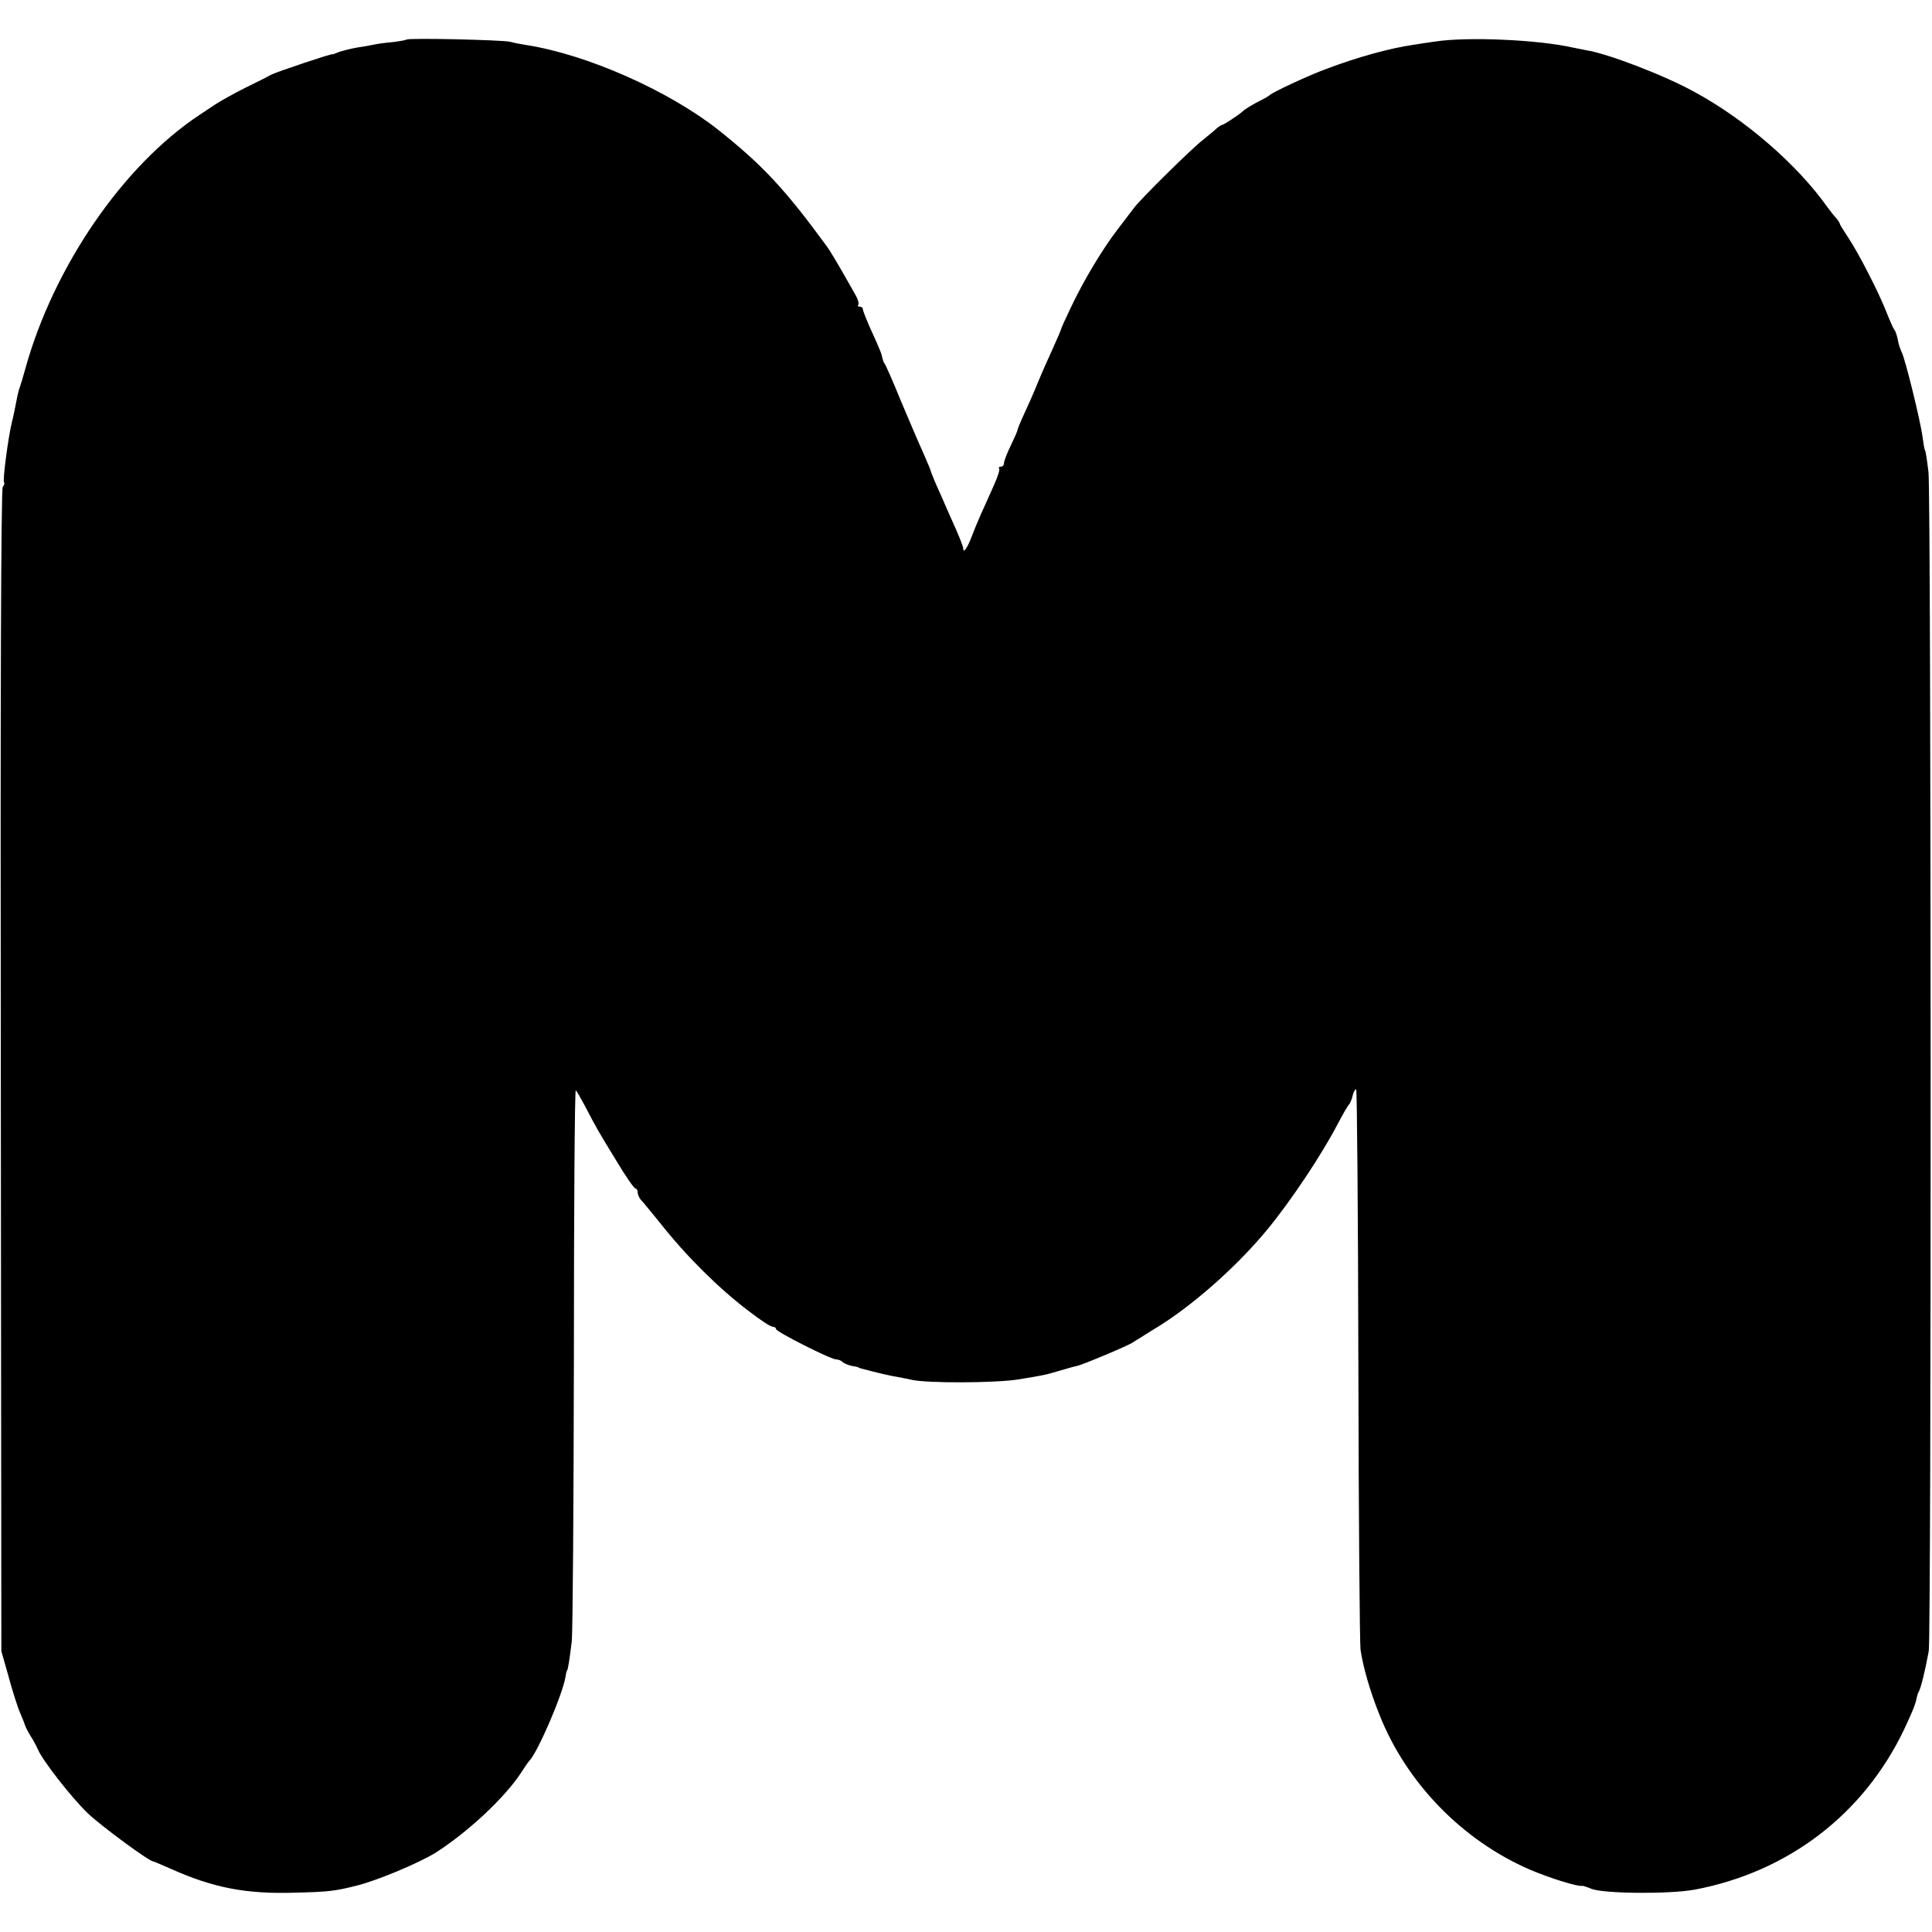
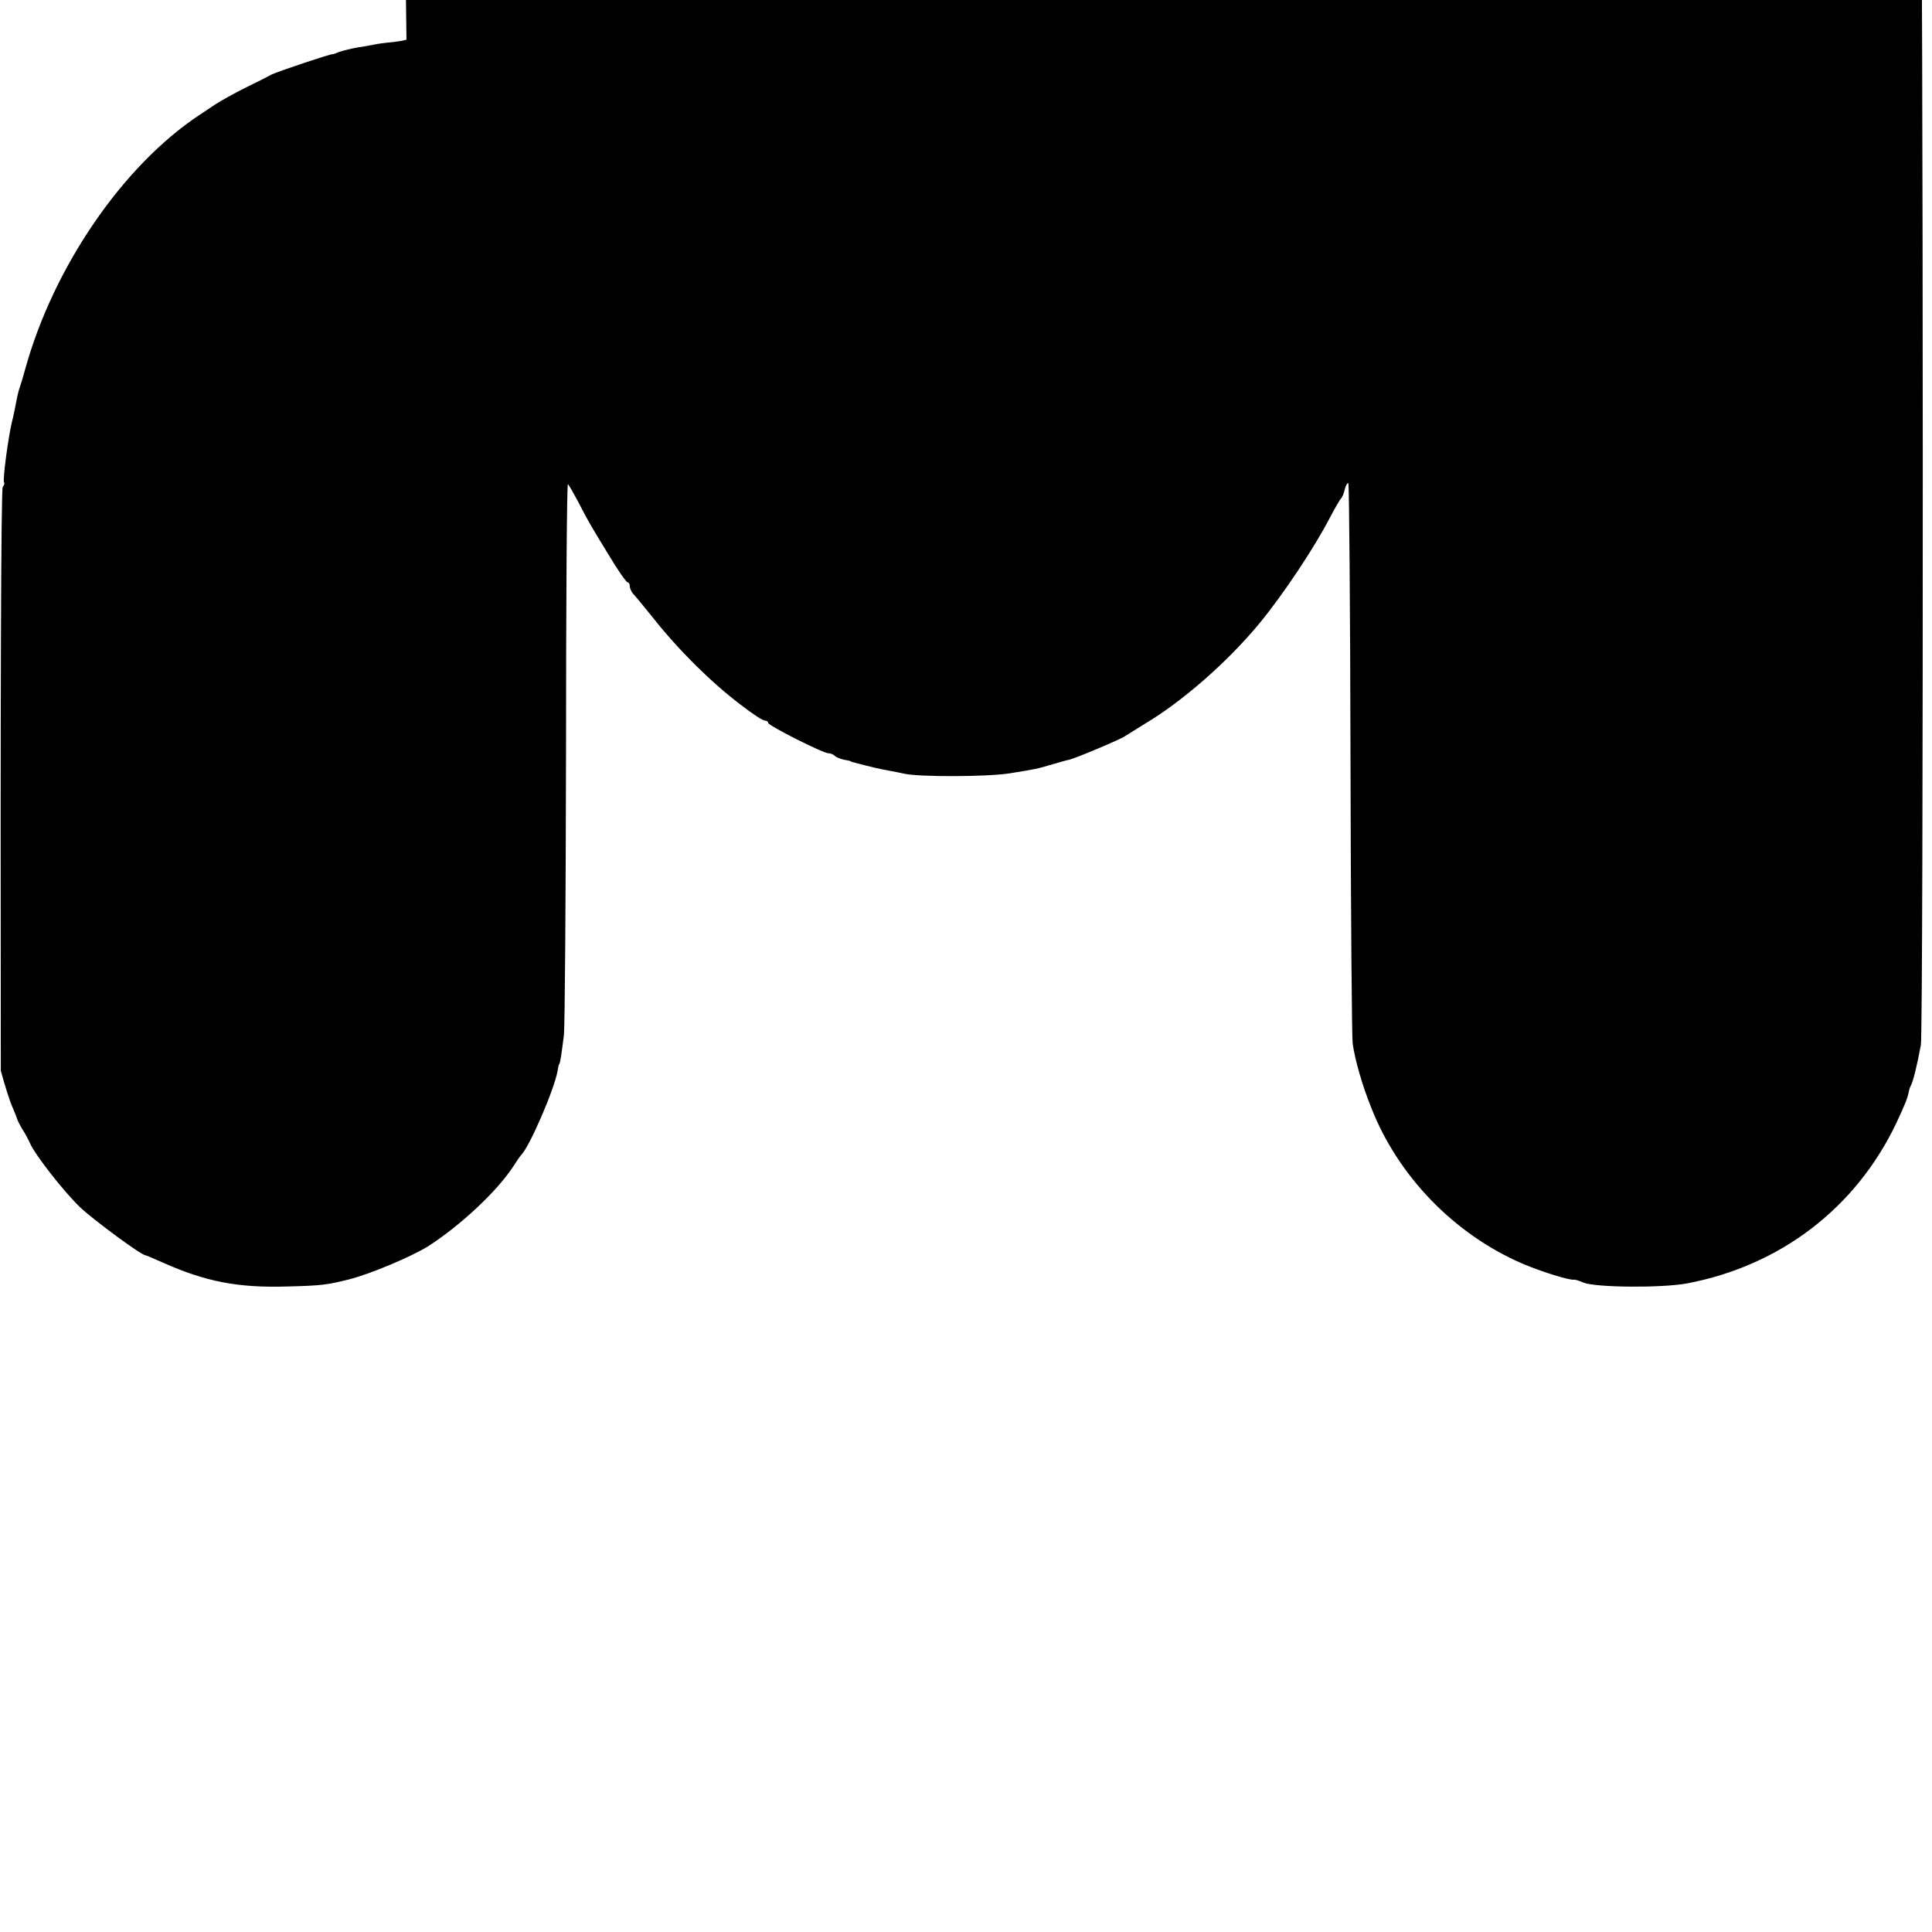
<svg xmlns="http://www.w3.org/2000/svg" version="1.0" width="712pt" height="712pt" viewBox="0 0 712 712" preserveAspectRatio="xMidYMid meet">
  <g transform="translate(0,712) scale(0.1,-0.1)" fill="#000000" stroke="none">
-     <path d="M1498 6974 c-3 -2 -25 -6 -49 -9 -24 -2 -55 -6 -69 -9 -13 -3 -42 -8 -63 -11 -22 -4 -51 -11 -66 -16 -14 -6 -26 -10 -26 -9 0 4 -200 -63 -225 -75 -14 -8 -58 -30 -97 -49 -40 -20 -90 -48 -110 -61 -21 -14 -46 -31 -57 -38 -283 -187 -539 -561 -643 -937 -8 -30 -18 -62 -21 -70 -3 -8 -6 -22 -8 -30 -5 -28 -17 -85 -20 -95 -14 -58 -35 -217 -29 -223 3 -3 0 -10 -5 -17 -6 -8 -9 -762 -7 -2151 l2 -2139 27 -95 c14 -52 33 -112 42 -132 9 -21 17 -41 18 -45 1 -5 9 -21 19 -38 11 -16 23 -40 29 -53 19 -43 123 -176 184 -235 51 -48 226 -177 241 -177 2 0 30 -12 62 -26 158 -71 279 -95 463 -89 123 3 145 6 225 26 79 20 228 83 290 121 119 76 254 202 314 293 14 22 28 42 31 45 30 29 122 241 134 310 2 14 5 25 6 25 3 0 9 40 17 105 4 36 7 509 8 1052 0 543 3 984 7 980 4 -4 20 -32 36 -62 41 -79 44 -84 113 -197 34 -57 66 -103 71 -103 4 0 8 -6 8 -14 0 -8 6 -21 12 -28 7 -7 40 -47 73 -88 95 -120 213 -237 322 -320 51 -39 83 -60 93 -60 5 0 10 -4 10 -8 0 -10 202 -112 222 -112 8 0 18 -4 24 -10 5 -5 21 -11 34 -14 14 -2 25 -5 25 -6 0 -1 7 -3 15 -5 53 -14 99 -25 125 -29 17 -3 41 -8 55 -11 54 -13 308 -12 390 1 98 16 100 16 160 34 25 7 51 15 59 16 20 4 194 77 206 87 6 4 38 24 72 45 139 82 307 230 422 369 89 108 203 279 262 393 19 36 37 67 41 70 3 3 10 18 13 33 4 15 10 25 13 22 3 -3 7 -461 8 -1018 1 -557 5 -1028 8 -1047 9 -62 35 -153 68 -235 99 -254 307 -468 558 -576 73 -31 174 -62 190 -59 3 1 19 -4 35 -11 46 -18 286 -20 380 -3 345 65 623 278 772 590 35 75 42 93 47 119 1 6 4 15 7 20 8 14 23 74 37 150 10 56 9 4254 -1 4345 -5 41 -10 78 -13 81 -2 3 -6 26 -9 50 -7 55 -64 288 -77 312 -5 10 -12 31 -14 45 -3 15 -8 31 -13 37 -4 5 -18 37 -31 70 -29 73 -102 215 -141 273 -16 24 -29 45 -29 48 0 3 -6 11 -12 19 -7 7 -22 26 -33 41 -111 157 -302 323 -490 425 -110 61 -321 142 -400 154 -11 2 -33 7 -50 10 -129 29 -389 40 -505 22 -25 -3 -61 -9 -80 -12 -86 -12 -209 -46 -322 -89 -66 -24 -198 -86 -208 -96 -3 -3 -16 -11 -30 -18 -27 -13 -62 -34 -70 -42 -11 -11 -70 -50 -75 -50 -4 0 -12 -6 -20 -12 -7 -7 -30 -26 -51 -43 -42 -32 -229 -217 -254 -250 -8 -11 -36 -47 -61 -80 -58 -76 -125 -188 -172 -287 -20 -42 -37 -79 -37 -82 0 -2 -13 -33 -29 -68 -16 -35 -41 -91 -55 -125 -14 -35 -37 -87 -51 -117 -14 -30 -25 -57 -25 -60 0 -4 -11 -29 -25 -58 -14 -28 -25 -58 -25 -65 0 -7 -5 -13 -12 -13 -6 0 -9 -3 -6 -6 4 -3 -5 -31 -19 -62 -14 -31 -35 -79 -48 -107 -12 -27 -28 -66 -35 -85 -15 -39 -30 -61 -30 -42 0 6 -12 37 -26 69 -14 32 -32 72 -39 88 -7 17 -22 51 -34 77 -11 26 -21 50 -21 53 0 2 -13 33 -28 67 -16 35 -53 122 -83 193 -29 72 -56 132 -59 135 -3 3 -6 12 -8 20 -3 16 -6 25 -46 113 -14 32 -26 62 -26 67 0 6 -5 10 -12 10 -6 0 -9 3 -5 6 3 4 0 18 -8 33 -63 112 -93 163 -110 186 -152 208 -236 298 -400 428 -182 143 -481 276 -705 311 -19 3 -46 8 -60 12 -30 7 -376 15 -382 8z" />
+     <path d="M1498 6974 c-3 -2 -25 -6 -49 -9 -24 -2 -55 -6 -69 -9 -13 -3 -42 -8 -63 -11 -22 -4 -51 -11 -66 -16 -14 -6 -26 -10 -26 -9 0 4 -200 -63 -225 -75 -14 -8 -58 -30 -97 -49 -40 -20 -90 -48 -110 -61 -21 -14 -46 -31 -57 -38 -283 -187 -539 -561 -643 -937 -8 -30 -18 -62 -21 -70 -3 -8 -6 -22 -8 -30 -5 -28 -17 -85 -20 -95 -14 -58 -35 -217 -29 -223 3 -3 0 -10 -5 -17 -6 -8 -9 -762 -7 -2151 c14 -52 33 -112 42 -132 9 -21 17 -41 18 -45 1 -5 9 -21 19 -38 11 -16 23 -40 29 -53 19 -43 123 -176 184 -235 51 -48 226 -177 241 -177 2 0 30 -12 62 -26 158 -71 279 -95 463 -89 123 3 145 6 225 26 79 20 228 83 290 121 119 76 254 202 314 293 14 22 28 42 31 45 30 29 122 241 134 310 2 14 5 25 6 25 3 0 9 40 17 105 4 36 7 509 8 1052 0 543 3 984 7 980 4 -4 20 -32 36 -62 41 -79 44 -84 113 -197 34 -57 66 -103 71 -103 4 0 8 -6 8 -14 0 -8 6 -21 12 -28 7 -7 40 -47 73 -88 95 -120 213 -237 322 -320 51 -39 83 -60 93 -60 5 0 10 -4 10 -8 0 -10 202 -112 222 -112 8 0 18 -4 24 -10 5 -5 21 -11 34 -14 14 -2 25 -5 25 -6 0 -1 7 -3 15 -5 53 -14 99 -25 125 -29 17 -3 41 -8 55 -11 54 -13 308 -12 390 1 98 16 100 16 160 34 25 7 51 15 59 16 20 4 194 77 206 87 6 4 38 24 72 45 139 82 307 230 422 369 89 108 203 279 262 393 19 36 37 67 41 70 3 3 10 18 13 33 4 15 10 25 13 22 3 -3 7 -461 8 -1018 1 -557 5 -1028 8 -1047 9 -62 35 -153 68 -235 99 -254 307 -468 558 -576 73 -31 174 -62 190 -59 3 1 19 -4 35 -11 46 -18 286 -20 380 -3 345 65 623 278 772 590 35 75 42 93 47 119 1 6 4 15 7 20 8 14 23 74 37 150 10 56 9 4254 -1 4345 -5 41 -10 78 -13 81 -2 3 -6 26 -9 50 -7 55 -64 288 -77 312 -5 10 -12 31 -14 45 -3 15 -8 31 -13 37 -4 5 -18 37 -31 70 -29 73 -102 215 -141 273 -16 24 -29 45 -29 48 0 3 -6 11 -12 19 -7 7 -22 26 -33 41 -111 157 -302 323 -490 425 -110 61 -321 142 -400 154 -11 2 -33 7 -50 10 -129 29 -389 40 -505 22 -25 -3 -61 -9 -80 -12 -86 -12 -209 -46 -322 -89 -66 -24 -198 -86 -208 -96 -3 -3 -16 -11 -30 -18 -27 -13 -62 -34 -70 -42 -11 -11 -70 -50 -75 -50 -4 0 -12 -6 -20 -12 -7 -7 -30 -26 -51 -43 -42 -32 -229 -217 -254 -250 -8 -11 -36 -47 -61 -80 -58 -76 -125 -188 -172 -287 -20 -42 -37 -79 -37 -82 0 -2 -13 -33 -29 -68 -16 -35 -41 -91 -55 -125 -14 -35 -37 -87 -51 -117 -14 -30 -25 -57 -25 -60 0 -4 -11 -29 -25 -58 -14 -28 -25 -58 -25 -65 0 -7 -5 -13 -12 -13 -6 0 -9 -3 -6 -6 4 -3 -5 -31 -19 -62 -14 -31 -35 -79 -48 -107 -12 -27 -28 -66 -35 -85 -15 -39 -30 -61 -30 -42 0 6 -12 37 -26 69 -14 32 -32 72 -39 88 -7 17 -22 51 -34 77 -11 26 -21 50 -21 53 0 2 -13 33 -28 67 -16 35 -53 122 -83 193 -29 72 -56 132 -59 135 -3 3 -6 12 -8 20 -3 16 -6 25 -46 113 -14 32 -26 62 -26 67 0 6 -5 10 -12 10 -6 0 -9 3 -5 6 3 4 0 18 -8 33 -63 112 -93 163 -110 186 -152 208 -236 298 -400 428 -182 143 -481 276 -705 311 -19 3 -46 8 -60 12 -30 7 -376 15 -382 8z" />
  </g>
</svg>